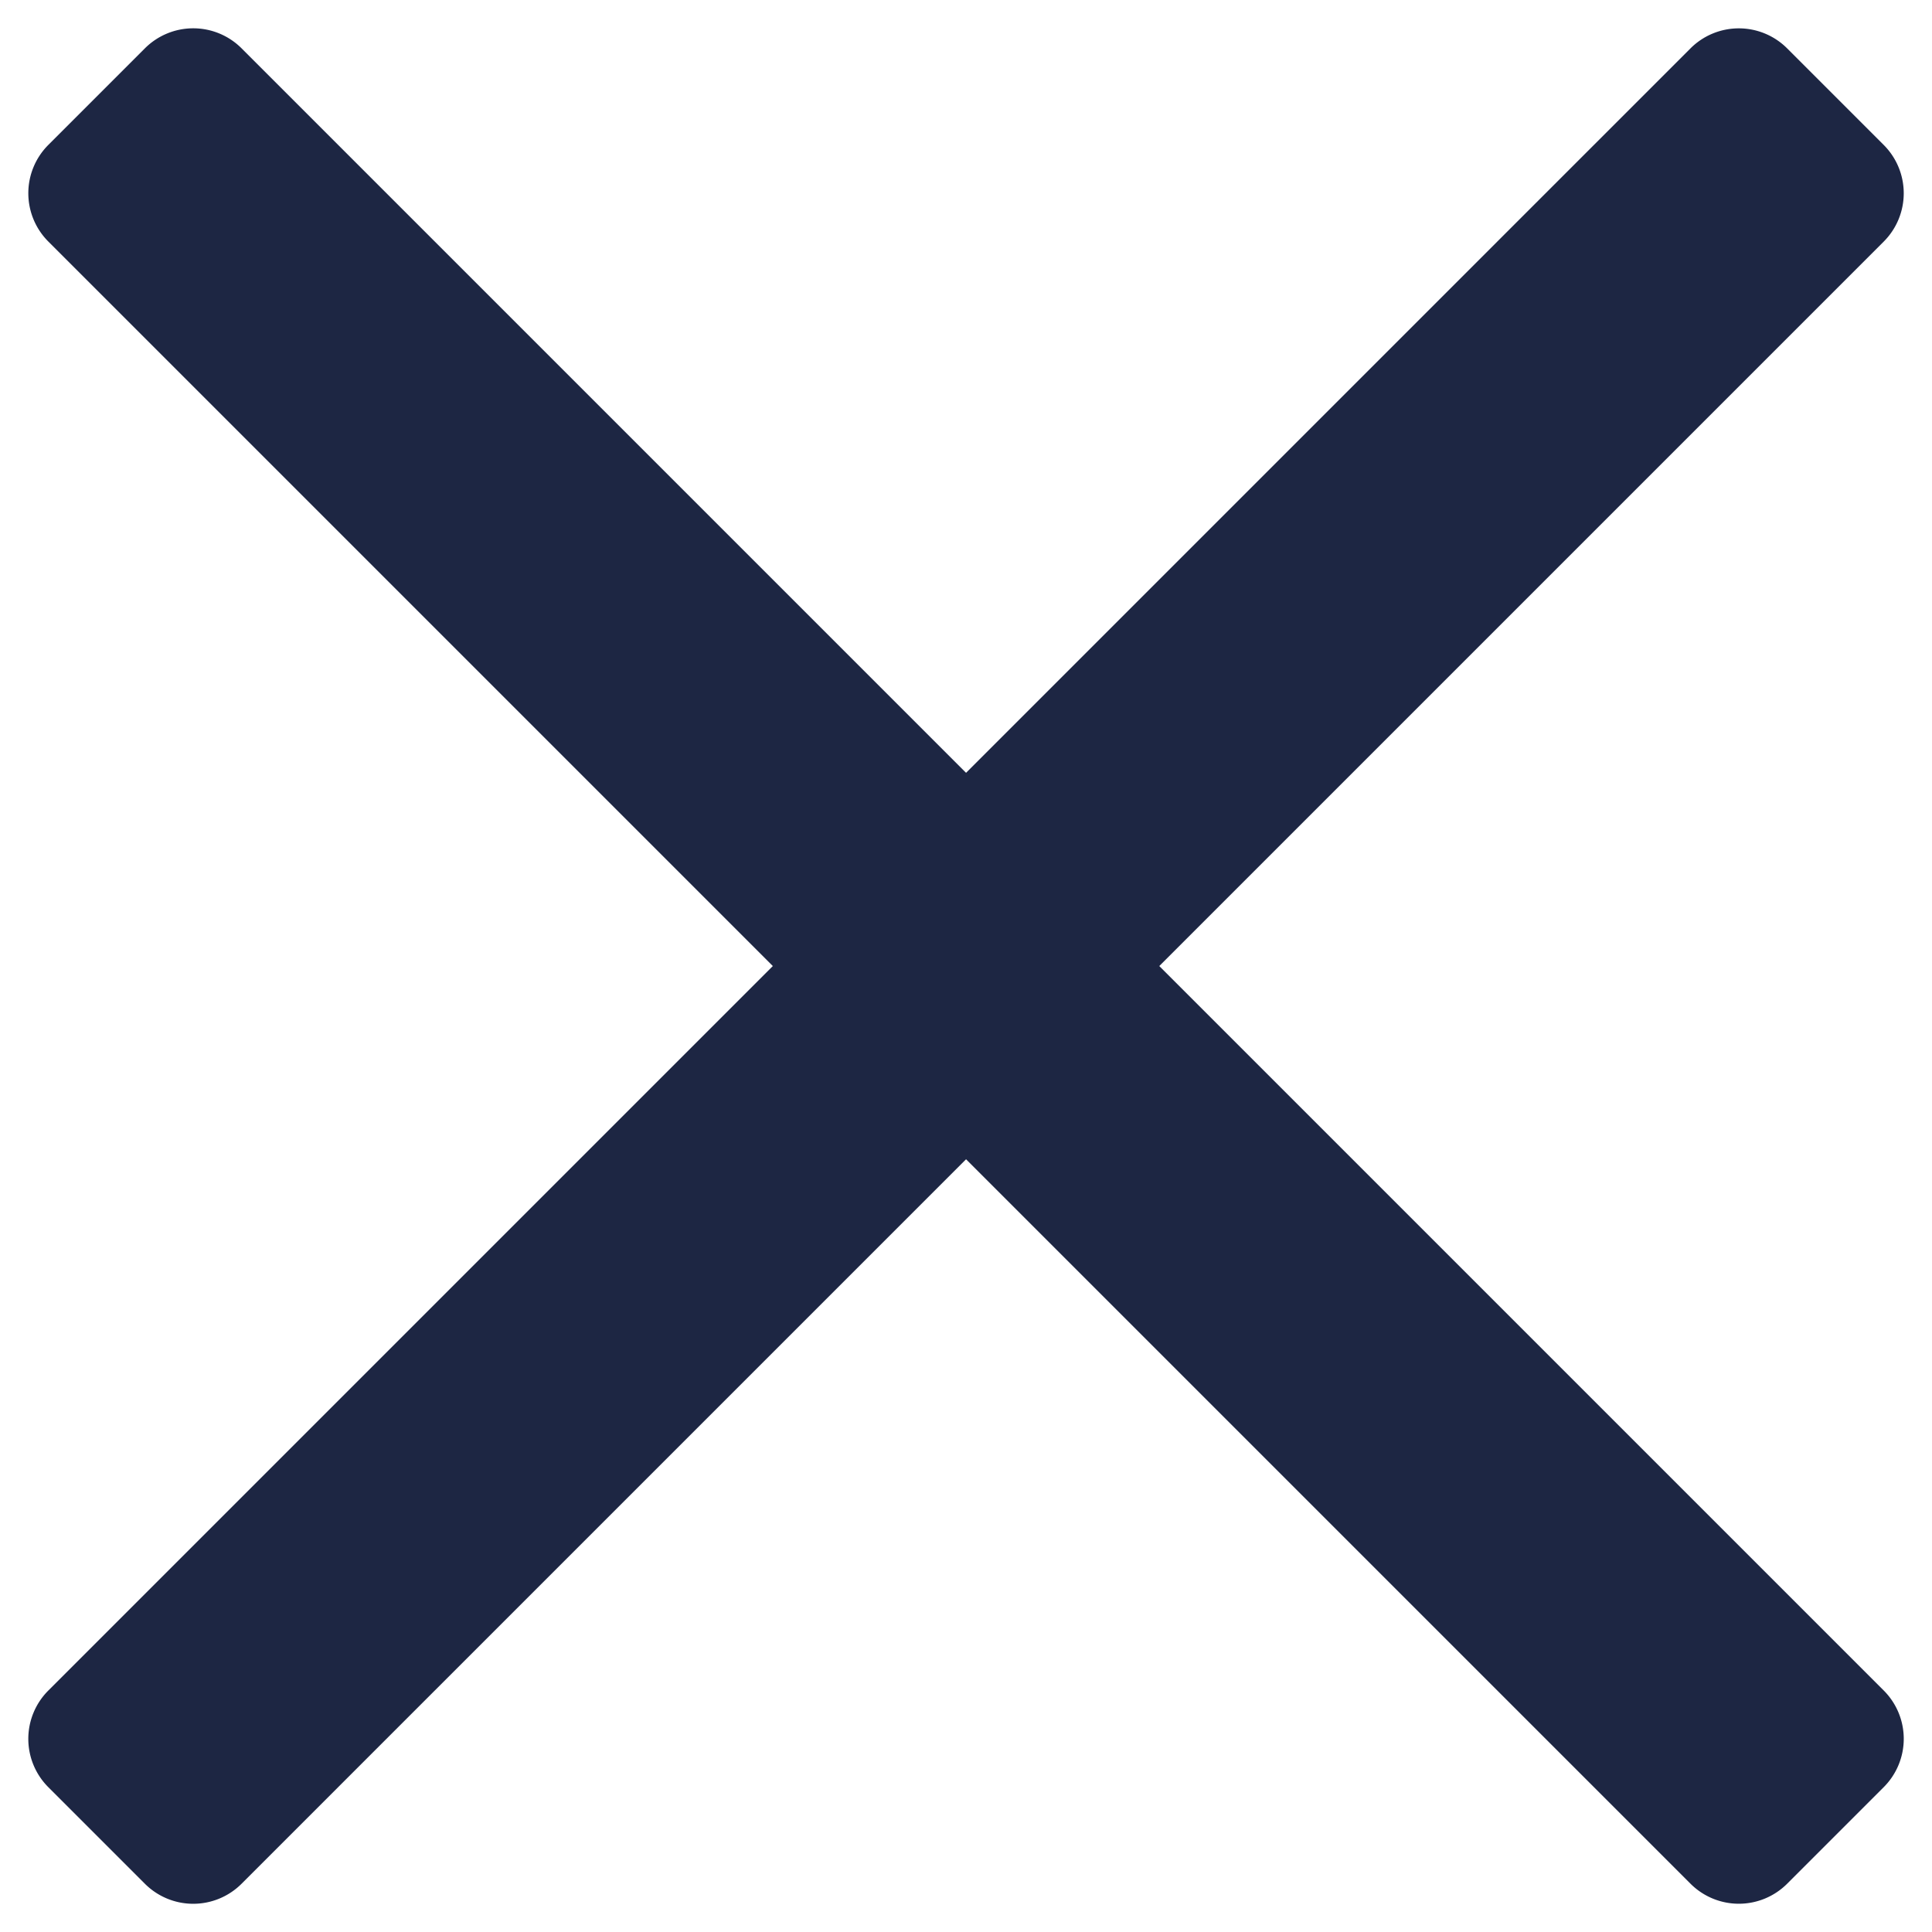
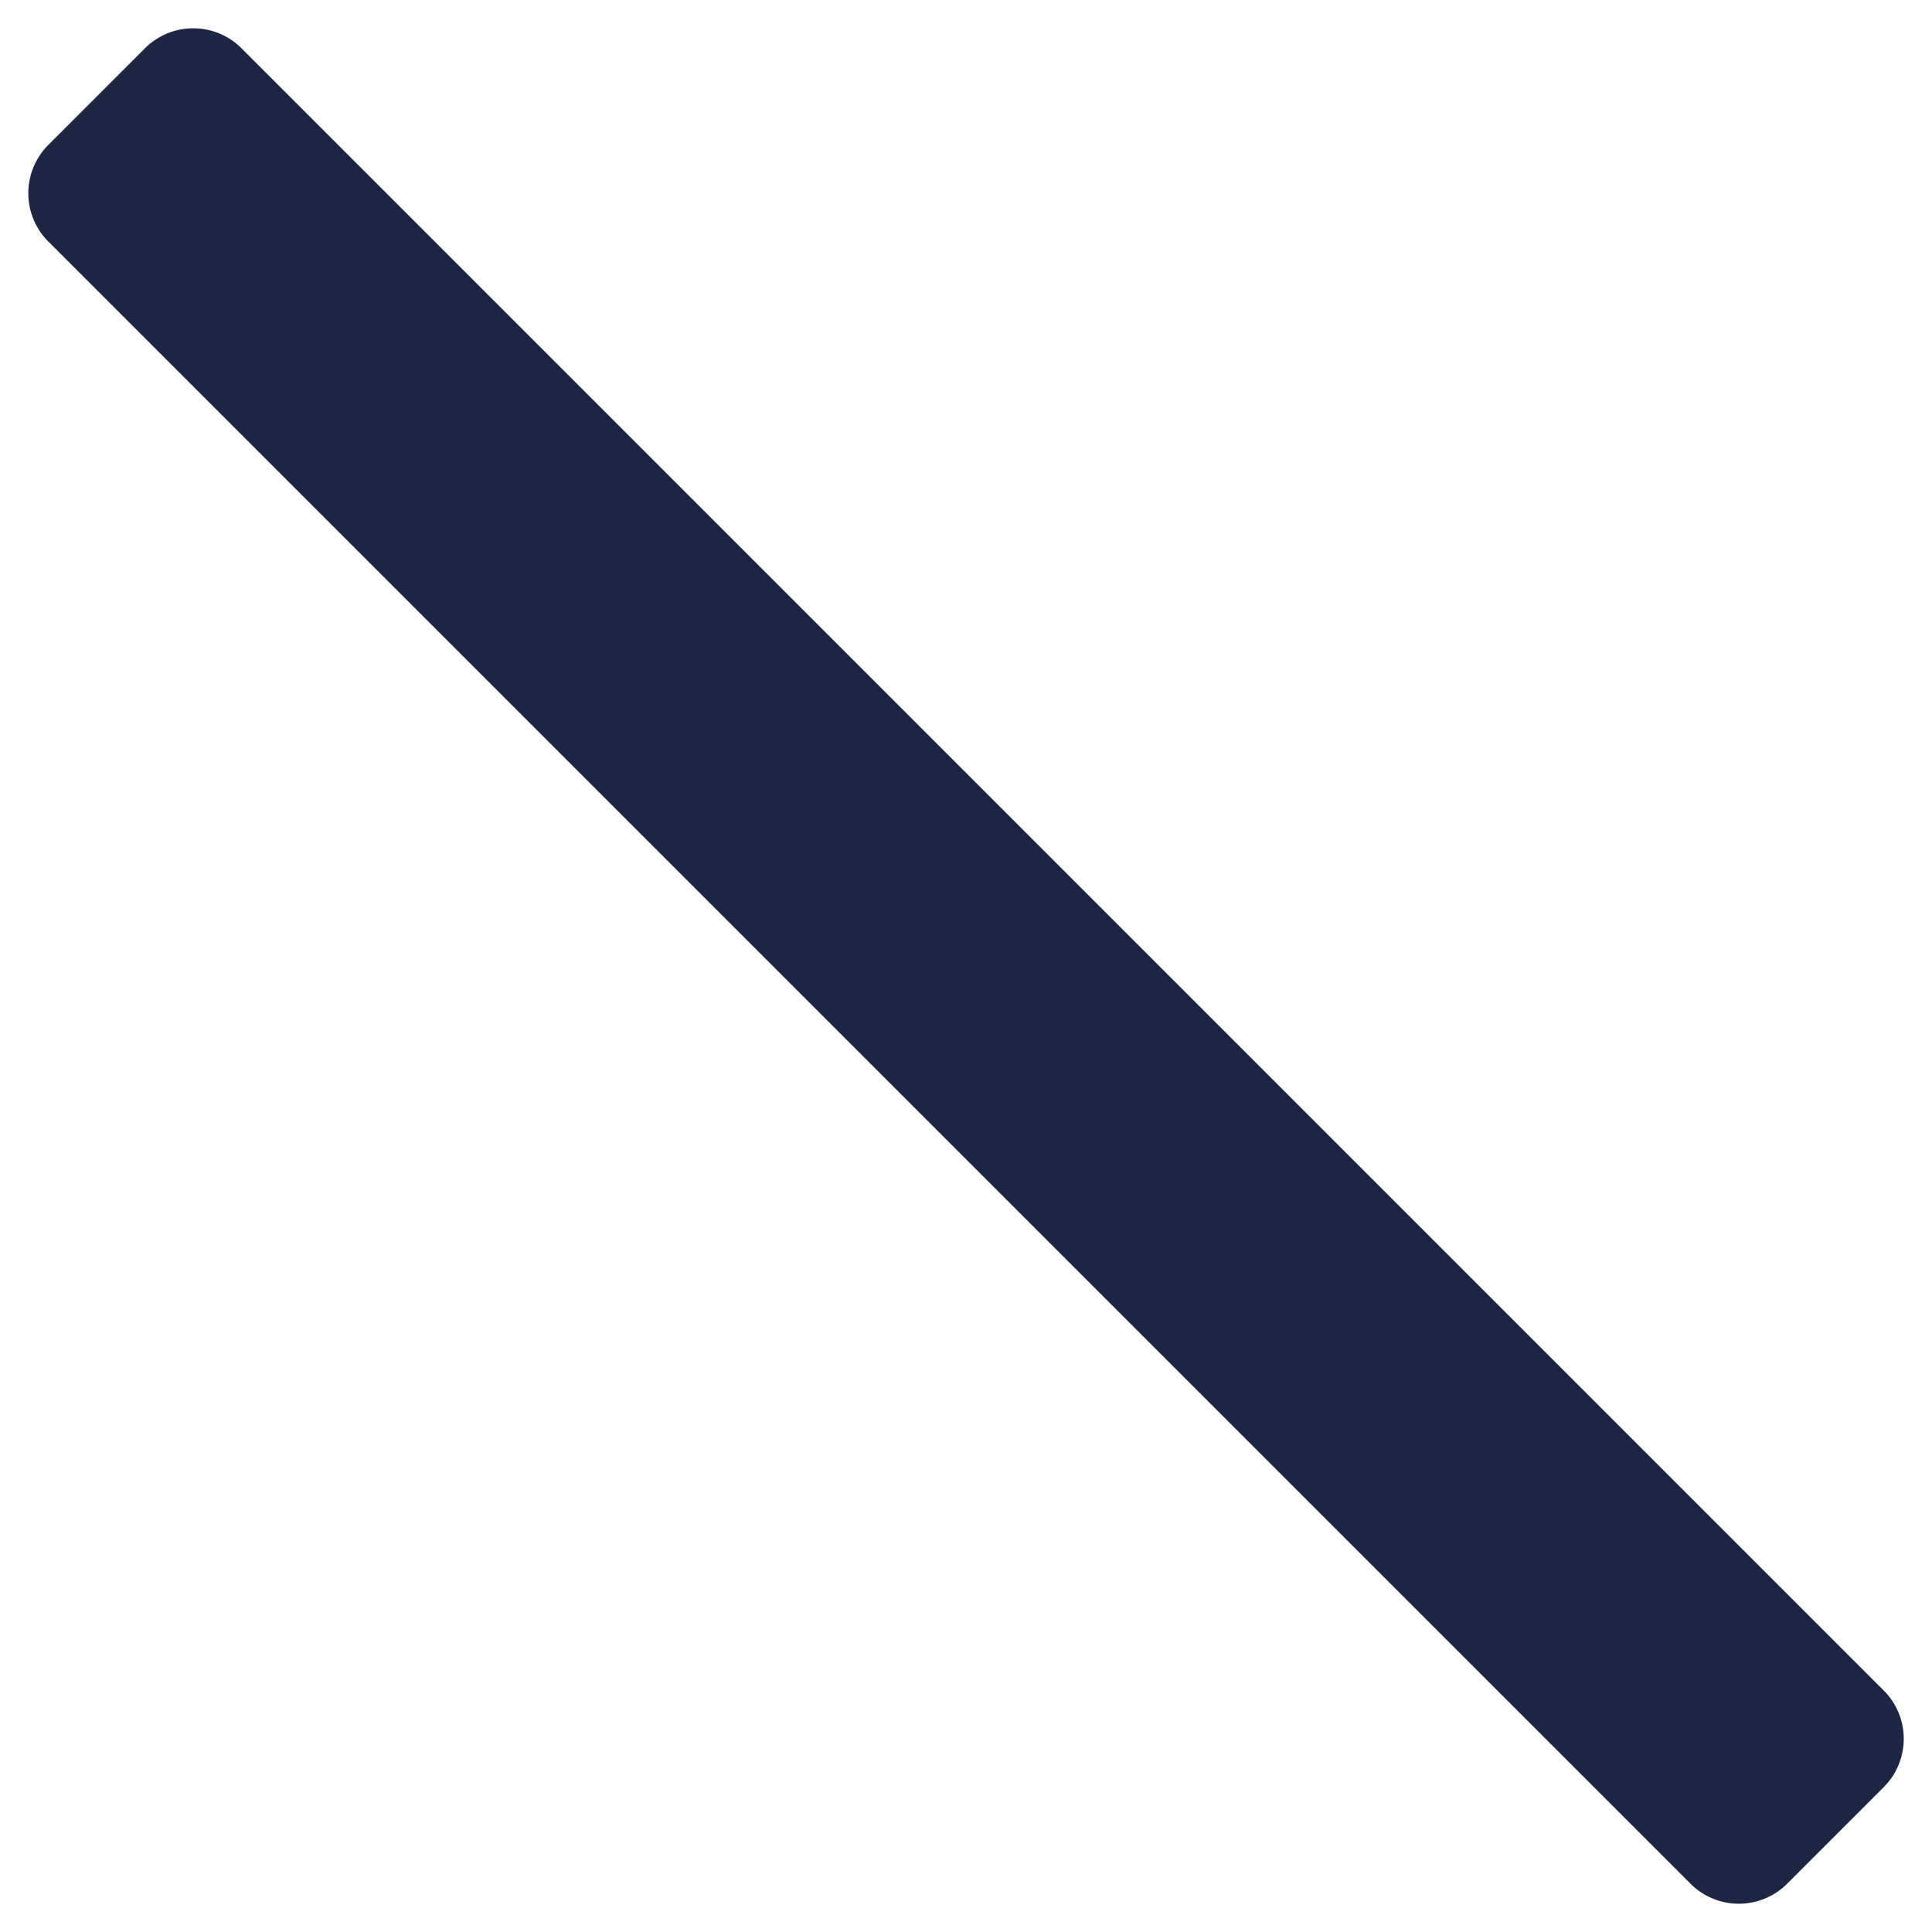
<svg xmlns="http://www.w3.org/2000/svg" width="18.856" height="18.856" viewBox="0 0 18.856 18.856">
  <g transform="translate(-0.572 -0.905)">
-     <path d="M23.333,2.667H.667A.667.667,0,0,1,0,2V.667A.667.667,0,0,1,.667,0H23.333A.667.667,0,0,1,24,.667V2A.667.667,0,0,1,23.333,2.667Z" transform="translate(0.572 17.876) rotate(-45)" fill="#1d2643" />
    <path d="M24,2V.667A.667.667,0,0,0,23.333,0H.667A.667.667,0,0,0,0,.667V2a.667.667,0,0,0,.667.667H23.333A.667.667,0,0,0,24,2Z" transform="translate(2.458 0.905) rotate(45)" fill="#1d2643" />
  </g>
</svg>